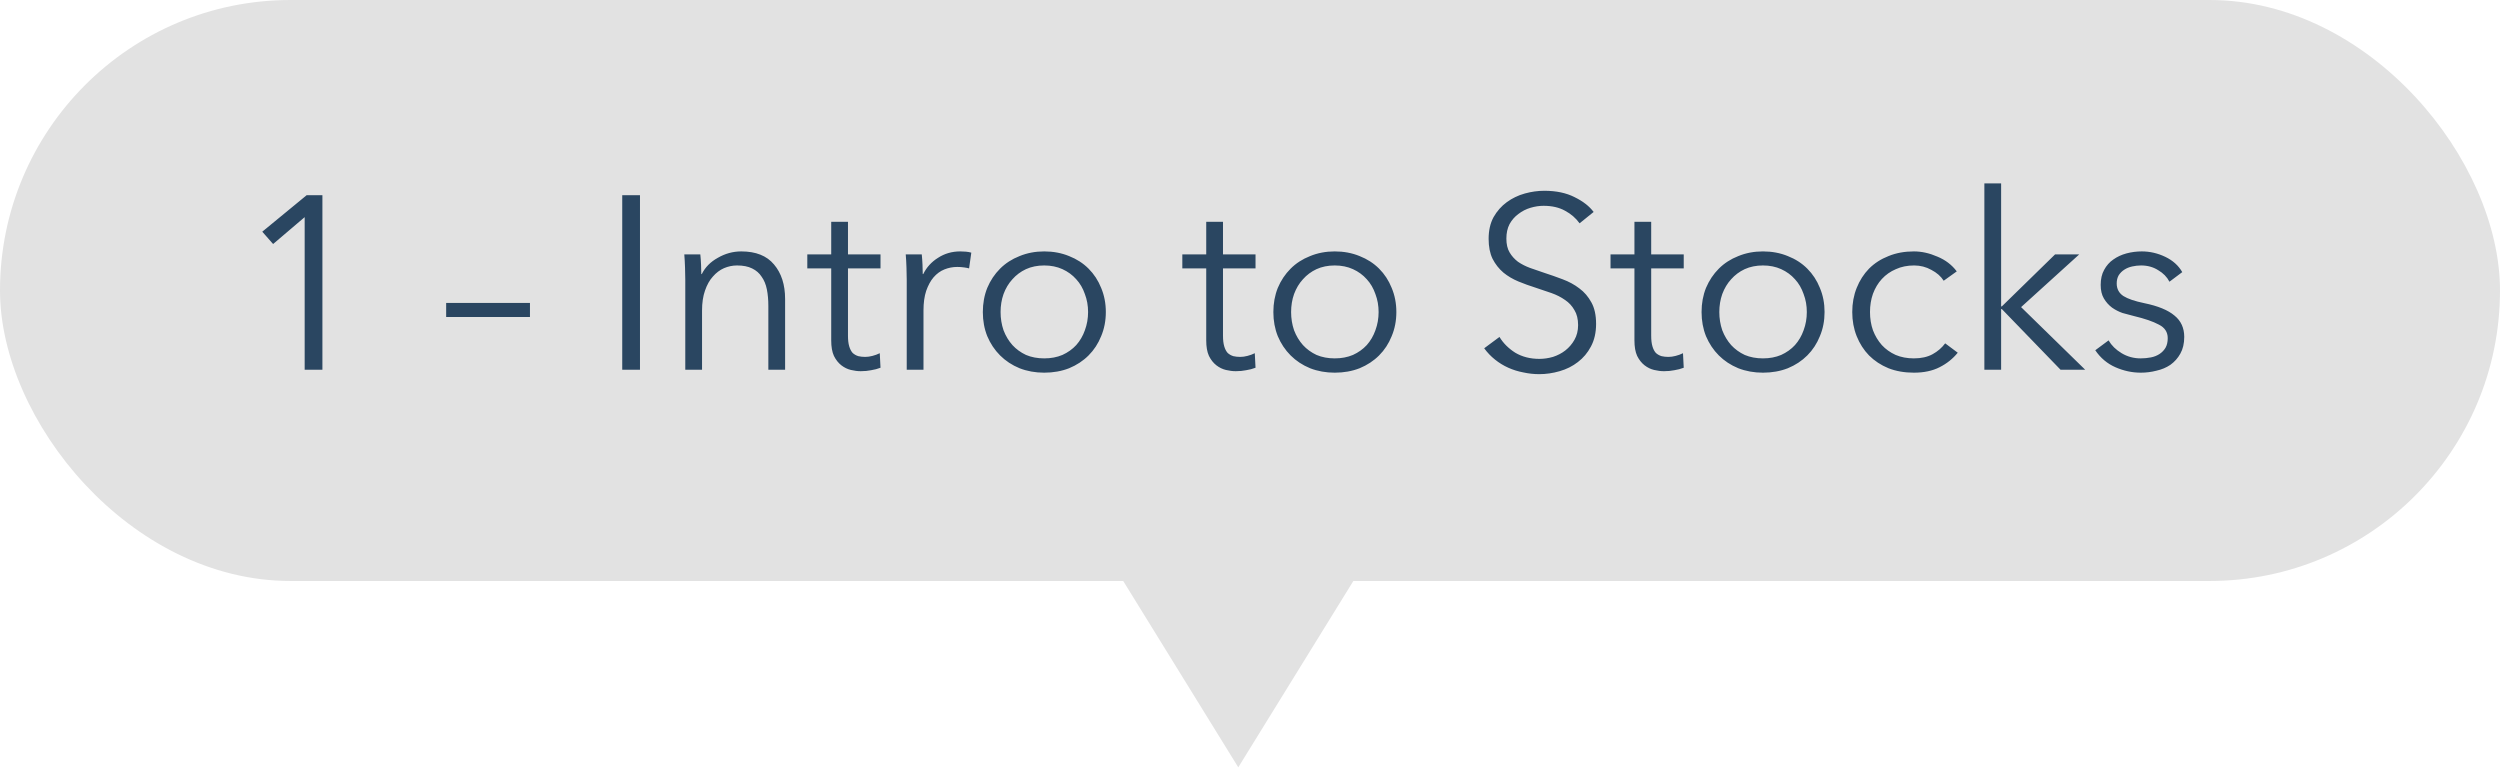
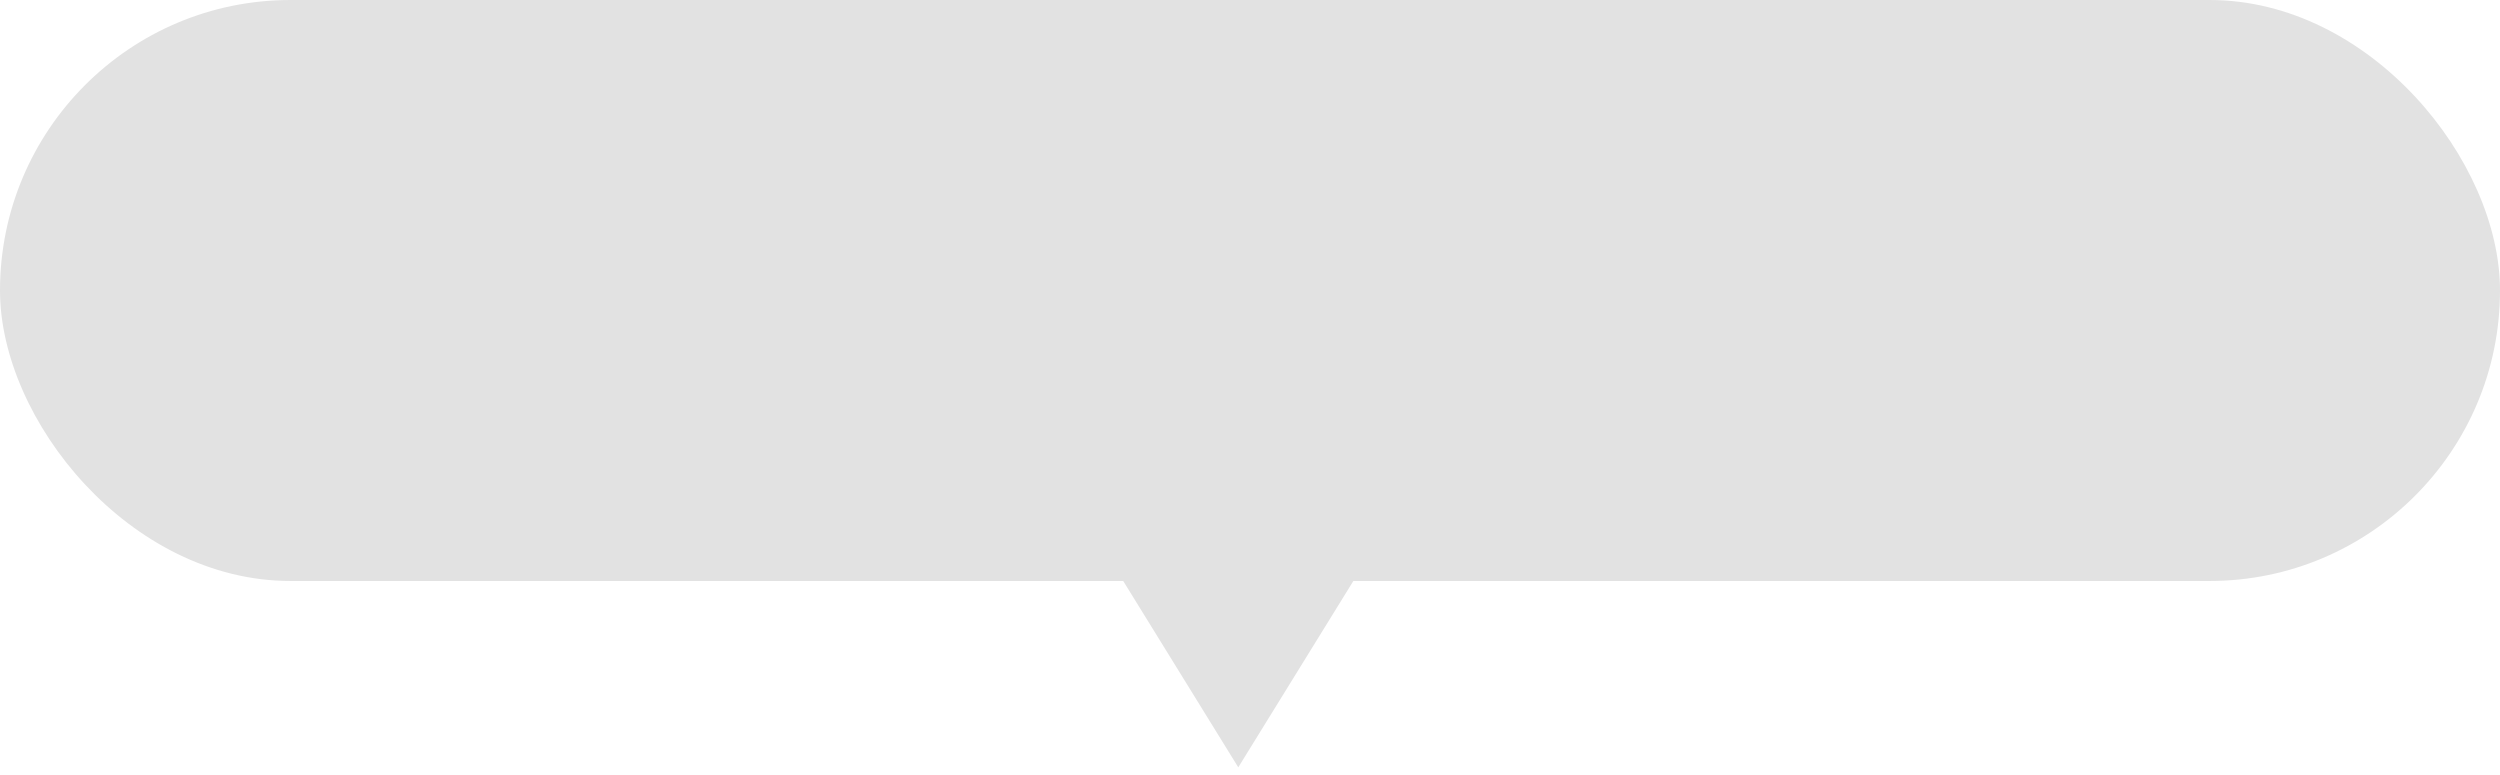
<svg xmlns="http://www.w3.org/2000/svg" width="142" height="44" viewBox="0 0 142 44" fill="none">
  <rect width="142" height="33" rx="16.5" fill="#E2E2E2" />
  <path d="M70.334 43.584L77.552 31.896H63.117L70.334 43.584Z" fill="#E2E2E2" />
-   <path d="M18.313 21H17.305V12.334L15.513 13.86L14.897 13.16L17.417 11.088H18.313V21ZM30.102 18.004H25.342V17.206H30.102V18.004ZM36.351 21H35.343V11.088H36.351V21ZM39.778 14.448C39.797 14.625 39.811 14.821 39.82 15.036C39.829 15.251 39.834 15.428 39.834 15.568H39.862C40.049 15.185 40.352 14.877 40.772 14.644C41.192 14.401 41.635 14.28 42.102 14.28C42.933 14.28 43.553 14.527 43.964 15.022C44.384 15.517 44.594 16.17 44.594 16.982V21H43.642V17.374C43.642 17.029 43.614 16.716 43.558 16.436C43.502 16.156 43.404 15.918 43.264 15.722C43.133 15.517 42.951 15.358 42.718 15.246C42.494 15.134 42.209 15.078 41.864 15.078C41.612 15.078 41.365 15.129 41.122 15.232C40.889 15.335 40.679 15.493 40.492 15.708C40.305 15.913 40.156 16.179 40.044 16.506C39.932 16.823 39.876 17.201 39.876 17.64V21H38.924V15.89C38.924 15.713 38.919 15.484 38.91 15.204C38.901 14.924 38.887 14.672 38.868 14.448H39.778ZM50.013 15.246H48.165V19.068C48.165 19.311 48.188 19.511 48.235 19.67C48.282 19.829 48.347 19.955 48.431 20.048C48.524 20.132 48.632 20.193 48.753 20.23C48.874 20.258 49.005 20.272 49.145 20.272C49.276 20.272 49.411 20.253 49.551 20.216C49.7 20.179 49.84 20.127 49.971 20.062L50.013 20.888C49.845 20.953 49.667 21 49.481 21.028C49.303 21.065 49.108 21.084 48.893 21.084C48.715 21.084 48.529 21.061 48.333 21.014C48.137 20.967 47.955 20.879 47.787 20.748C47.619 20.617 47.479 20.44 47.367 20.216C47.264 19.992 47.213 19.698 47.213 19.334V15.246H45.855V14.448H47.213V12.6H48.165V14.448H50.013V15.246ZM51.502 15.89C51.502 15.713 51.498 15.484 51.488 15.204C51.479 14.924 51.465 14.672 51.446 14.448H52.356C52.375 14.625 52.389 14.821 52.398 15.036C52.407 15.251 52.412 15.428 52.412 15.568H52.44C52.627 15.185 52.907 14.877 53.28 14.644C53.654 14.401 54.074 14.28 54.54 14.28C54.661 14.28 54.769 14.285 54.862 14.294C54.965 14.303 55.068 14.322 55.17 14.35L55.044 15.246C54.988 15.227 54.895 15.209 54.764 15.19C54.633 15.171 54.503 15.162 54.372 15.162C54.12 15.162 53.877 15.209 53.644 15.302C53.411 15.395 53.206 15.545 53.028 15.75C52.86 15.946 52.72 16.203 52.608 16.52C52.505 16.828 52.454 17.201 52.454 17.64V21H51.502V15.89ZM62.811 17.724C62.811 18.219 62.722 18.676 62.545 19.096C62.377 19.516 62.139 19.88 61.831 20.188C61.523 20.496 61.154 20.739 60.725 20.916C60.296 21.084 59.824 21.168 59.311 21.168C58.807 21.168 58.34 21.084 57.911 20.916C57.482 20.739 57.113 20.496 56.805 20.188C56.497 19.88 56.254 19.516 56.077 19.096C55.909 18.676 55.825 18.219 55.825 17.724C55.825 17.229 55.909 16.772 56.077 16.352C56.254 15.932 56.497 15.568 56.805 15.26C57.113 14.952 57.482 14.714 57.911 14.546C58.34 14.369 58.807 14.28 59.311 14.28C59.824 14.28 60.296 14.369 60.725 14.546C61.154 14.714 61.523 14.952 61.831 15.26C62.139 15.568 62.377 15.932 62.545 16.352C62.722 16.772 62.811 17.229 62.811 17.724ZM61.803 17.724C61.803 17.36 61.742 17.019 61.621 16.702C61.509 16.375 61.346 16.095 61.131 15.862C60.916 15.619 60.655 15.428 60.347 15.288C60.039 15.148 59.694 15.078 59.311 15.078C58.928 15.078 58.583 15.148 58.275 15.288C57.976 15.428 57.72 15.619 57.505 15.862C57.29 16.095 57.122 16.375 57.001 16.702C56.889 17.019 56.833 17.36 56.833 17.724C56.833 18.088 56.889 18.433 57.001 18.76C57.122 19.077 57.29 19.357 57.505 19.6C57.72 19.833 57.976 20.02 58.275 20.16C58.583 20.291 58.928 20.356 59.311 20.356C59.694 20.356 60.039 20.291 60.347 20.16C60.655 20.02 60.916 19.833 61.131 19.6C61.346 19.357 61.509 19.077 61.621 18.76C61.742 18.433 61.803 18.088 61.803 17.724ZM71.314 15.246H69.466V19.068C69.466 19.311 69.489 19.511 69.536 19.67C69.582 19.829 69.648 19.955 69.732 20.048C69.825 20.132 69.932 20.193 70.054 20.23C70.175 20.258 70.306 20.272 70.446 20.272C70.576 20.272 70.712 20.253 70.852 20.216C71.001 20.179 71.141 20.127 71.272 20.062L71.314 20.888C71.146 20.953 70.968 21 70.782 21.028C70.604 21.065 70.408 21.084 70.194 21.084C70.016 21.084 69.83 21.061 69.634 21.014C69.438 20.967 69.256 20.879 69.088 20.748C68.92 20.617 68.78 20.44 68.668 20.216C68.565 19.992 68.514 19.698 68.514 19.334V15.246H67.156V14.448H68.514V12.6H69.466V14.448H71.314V15.246ZM79.313 17.724C79.313 18.219 79.224 18.676 79.047 19.096C78.879 19.516 78.641 19.88 78.333 20.188C78.025 20.496 77.656 20.739 77.227 20.916C76.798 21.084 76.326 21.168 75.813 21.168C75.309 21.168 74.842 21.084 74.413 20.916C73.984 20.739 73.615 20.496 73.307 20.188C72.999 19.88 72.756 19.516 72.579 19.096C72.411 18.676 72.327 18.219 72.327 17.724C72.327 17.229 72.411 16.772 72.579 16.352C72.756 15.932 72.999 15.568 73.307 15.26C73.615 14.952 73.984 14.714 74.413 14.546C74.842 14.369 75.309 14.28 75.813 14.28C76.326 14.28 76.798 14.369 77.227 14.546C77.656 14.714 78.025 14.952 78.333 15.26C78.641 15.568 78.879 15.932 79.047 16.352C79.224 16.772 79.313 17.229 79.313 17.724ZM78.305 17.724C78.305 17.36 78.244 17.019 78.123 16.702C78.011 16.375 77.848 16.095 77.633 15.862C77.418 15.619 77.157 15.428 76.849 15.288C76.541 15.148 76.196 15.078 75.813 15.078C75.43 15.078 75.085 15.148 74.777 15.288C74.478 15.428 74.222 15.619 74.007 15.862C73.792 16.095 73.624 16.375 73.503 16.702C73.391 17.019 73.335 17.36 73.335 17.724C73.335 18.088 73.391 18.433 73.503 18.76C73.624 19.077 73.792 19.357 74.007 19.6C74.222 19.833 74.478 20.02 74.777 20.16C75.085 20.291 75.43 20.356 75.813 20.356C76.196 20.356 76.541 20.291 76.849 20.16C77.157 20.02 77.418 19.833 77.633 19.6C77.848 19.357 78.011 19.077 78.123 18.76C78.244 18.433 78.305 18.088 78.305 17.724ZM89.72 12.684C89.505 12.385 89.23 12.147 88.894 11.97C88.558 11.783 88.152 11.69 87.676 11.69C87.433 11.69 87.186 11.727 86.934 11.802C86.682 11.877 86.453 11.993 86.248 12.152C86.042 12.301 85.874 12.493 85.744 12.726C85.622 12.959 85.562 13.235 85.562 13.552C85.562 13.869 85.622 14.131 85.744 14.336C85.865 14.541 86.024 14.719 86.22 14.868C86.425 15.008 86.654 15.125 86.906 15.218C87.167 15.311 87.438 15.405 87.718 15.498C88.063 15.61 88.408 15.731 88.754 15.862C89.108 15.993 89.426 16.165 89.706 16.38C89.986 16.585 90.214 16.851 90.392 17.178C90.569 17.495 90.658 17.901 90.658 18.396C90.658 18.891 90.56 19.32 90.364 19.684C90.177 20.039 89.93 20.333 89.622 20.566C89.323 20.799 88.978 20.972 88.586 21.084C88.203 21.196 87.816 21.252 87.424 21.252C87.125 21.252 86.826 21.219 86.528 21.154C86.229 21.098 85.944 21.009 85.674 20.888C85.403 20.767 85.151 20.613 84.918 20.426C84.684 20.239 84.479 20.025 84.302 19.782L85.17 19.138C85.384 19.493 85.683 19.791 86.066 20.034C86.458 20.267 86.915 20.384 87.438 20.384C87.69 20.384 87.946 20.347 88.208 20.272C88.469 20.188 88.702 20.067 88.908 19.908C89.122 19.74 89.295 19.539 89.426 19.306C89.566 19.063 89.636 18.783 89.636 18.466C89.636 18.121 89.566 17.836 89.426 17.612C89.295 17.379 89.118 17.187 88.894 17.038C88.67 16.879 88.413 16.749 88.124 16.646C87.834 16.543 87.531 16.441 87.214 16.338C86.887 16.235 86.565 16.119 86.248 15.988C85.93 15.857 85.646 15.689 85.394 15.484C85.142 15.269 84.936 15.008 84.778 14.7C84.628 14.392 84.554 14.014 84.554 13.566C84.554 13.09 84.647 12.679 84.834 12.334C85.03 11.989 85.282 11.704 85.59 11.48C85.898 11.256 86.238 11.093 86.612 10.99C86.985 10.887 87.354 10.836 87.718 10.836C88.39 10.836 88.964 10.957 89.44 11.2C89.916 11.433 90.275 11.713 90.518 12.04L89.72 12.684ZM95.636 15.246H93.788V19.068C93.788 19.311 93.811 19.511 93.858 19.67C93.904 19.829 93.97 19.955 94.054 20.048C94.147 20.132 94.254 20.193 94.376 20.23C94.497 20.258 94.628 20.272 94.768 20.272C94.898 20.272 95.034 20.253 95.174 20.216C95.323 20.179 95.463 20.127 95.594 20.062L95.636 20.888C95.468 20.953 95.29 21 95.104 21.028C94.927 21.065 94.731 21.084 94.516 21.084C94.338 21.084 94.152 21.061 93.956 21.014C93.76 20.967 93.578 20.879 93.41 20.748C93.242 20.617 93.102 20.44 92.99 20.216C92.887 19.992 92.836 19.698 92.836 19.334V15.246H91.478V14.448H92.836V12.6H93.788V14.448H95.636V15.246ZM103.635 17.724C103.635 18.219 103.547 18.676 103.369 19.096C103.201 19.516 102.963 19.88 102.655 20.188C102.347 20.496 101.979 20.739 101.549 20.916C101.12 21.084 100.649 21.168 100.135 21.168C99.631 21.168 99.165 21.084 98.735 20.916C98.306 20.739 97.937 20.496 97.629 20.188C97.321 19.88 97.079 19.516 96.901 19.096C96.733 18.676 96.649 18.219 96.649 17.724C96.649 17.229 96.733 16.772 96.901 16.352C97.079 15.932 97.321 15.568 97.629 15.26C97.937 14.952 98.306 14.714 98.735 14.546C99.165 14.369 99.631 14.28 100.135 14.28C100.649 14.28 101.12 14.369 101.549 14.546C101.979 14.714 102.347 14.952 102.655 15.26C102.963 15.568 103.201 15.932 103.369 16.352C103.547 16.772 103.635 17.229 103.635 17.724ZM102.627 17.724C102.627 17.36 102.567 17.019 102.445 16.702C102.333 16.375 102.17 16.095 101.955 15.862C101.741 15.619 101.479 15.428 101.171 15.288C100.863 15.148 100.518 15.078 100.135 15.078C99.753 15.078 99.407 15.148 99.099 15.288C98.801 15.428 98.544 15.619 98.329 15.862C98.115 16.095 97.947 16.375 97.825 16.702C97.713 17.019 97.657 17.36 97.657 17.724C97.657 18.088 97.713 18.433 97.825 18.76C97.947 19.077 98.115 19.357 98.329 19.6C98.544 19.833 98.801 20.02 99.099 20.16C99.407 20.291 99.753 20.356 100.135 20.356C100.518 20.356 100.863 20.291 101.171 20.16C101.479 20.02 101.741 19.833 101.955 19.6C102.17 19.357 102.333 19.077 102.445 18.76C102.567 18.433 102.627 18.088 102.627 17.724ZM110.402 15.946C110.243 15.694 110.01 15.489 109.702 15.33C109.403 15.162 109.076 15.078 108.722 15.078C108.339 15.078 107.994 15.148 107.686 15.288C107.378 15.419 107.112 15.605 106.888 15.848C106.673 16.081 106.505 16.361 106.384 16.688C106.272 17.005 106.216 17.351 106.216 17.724C106.216 18.097 106.272 18.443 106.384 18.76C106.505 19.077 106.673 19.357 106.888 19.6C107.102 19.833 107.364 20.02 107.672 20.16C107.98 20.291 108.325 20.356 108.708 20.356C109.128 20.356 109.482 20.277 109.772 20.118C110.061 19.959 110.299 19.754 110.486 19.502L111.2 20.034C110.92 20.379 110.574 20.655 110.164 20.86C109.762 21.065 109.277 21.168 108.708 21.168C108.176 21.168 107.695 21.084 107.266 20.916C106.836 20.739 106.468 20.496 106.16 20.188C105.861 19.88 105.628 19.516 105.46 19.096C105.292 18.676 105.208 18.219 105.208 17.724C105.208 17.229 105.292 16.772 105.46 16.352C105.628 15.932 105.861 15.568 106.16 15.26C106.468 14.952 106.836 14.714 107.266 14.546C107.695 14.369 108.176 14.28 108.708 14.28C109.146 14.28 109.59 14.378 110.038 14.574C110.495 14.761 110.864 15.041 111.144 15.414L110.402 15.946ZM113.664 17.402H113.706L116.73 14.448H118.102L114.798 17.444L118.438 21H117.038L113.706 17.556H113.664V21H112.712V10.416H113.664V17.402ZM123.225 16.002C123.085 15.731 122.87 15.512 122.581 15.344C122.301 15.167 121.979 15.078 121.615 15.078C121.447 15.078 121.279 15.097 121.111 15.134C120.943 15.171 120.793 15.232 120.663 15.316C120.532 15.4 120.425 15.507 120.341 15.638C120.266 15.769 120.229 15.923 120.229 16.1C120.229 16.408 120.355 16.646 120.607 16.814C120.859 16.973 121.255 17.108 121.797 17.22C122.571 17.379 123.141 17.612 123.505 17.92C123.878 18.219 124.065 18.625 124.065 19.138C124.065 19.511 123.99 19.829 123.841 20.09C123.701 20.342 123.514 20.552 123.281 20.72C123.047 20.879 122.781 20.991 122.483 21.056C122.193 21.131 121.899 21.168 121.601 21.168C121.106 21.168 120.625 21.065 120.159 20.86C119.692 20.655 119.309 20.333 119.011 19.894L119.767 19.334C119.935 19.623 120.182 19.866 120.509 20.062C120.835 20.258 121.195 20.356 121.587 20.356C121.792 20.356 121.988 20.337 122.175 20.3C122.361 20.263 122.525 20.197 122.665 20.104C122.805 20.011 122.917 19.894 123.001 19.754C123.085 19.605 123.127 19.423 123.127 19.208C123.127 18.863 122.959 18.606 122.623 18.438C122.296 18.261 121.82 18.097 121.195 17.948C120.999 17.901 120.789 17.845 120.565 17.78C120.35 17.705 120.149 17.603 119.963 17.472C119.776 17.332 119.622 17.159 119.501 16.954C119.379 16.749 119.319 16.492 119.319 16.184C119.319 15.848 119.384 15.563 119.515 15.33C119.645 15.087 119.818 14.891 120.033 14.742C120.257 14.583 120.509 14.467 120.789 14.392C121.069 14.317 121.358 14.28 121.657 14.28C122.114 14.28 122.557 14.383 122.987 14.588C123.416 14.793 123.738 15.083 123.953 15.456L123.225 16.002Z" fill="#2A4661" />
</svg>